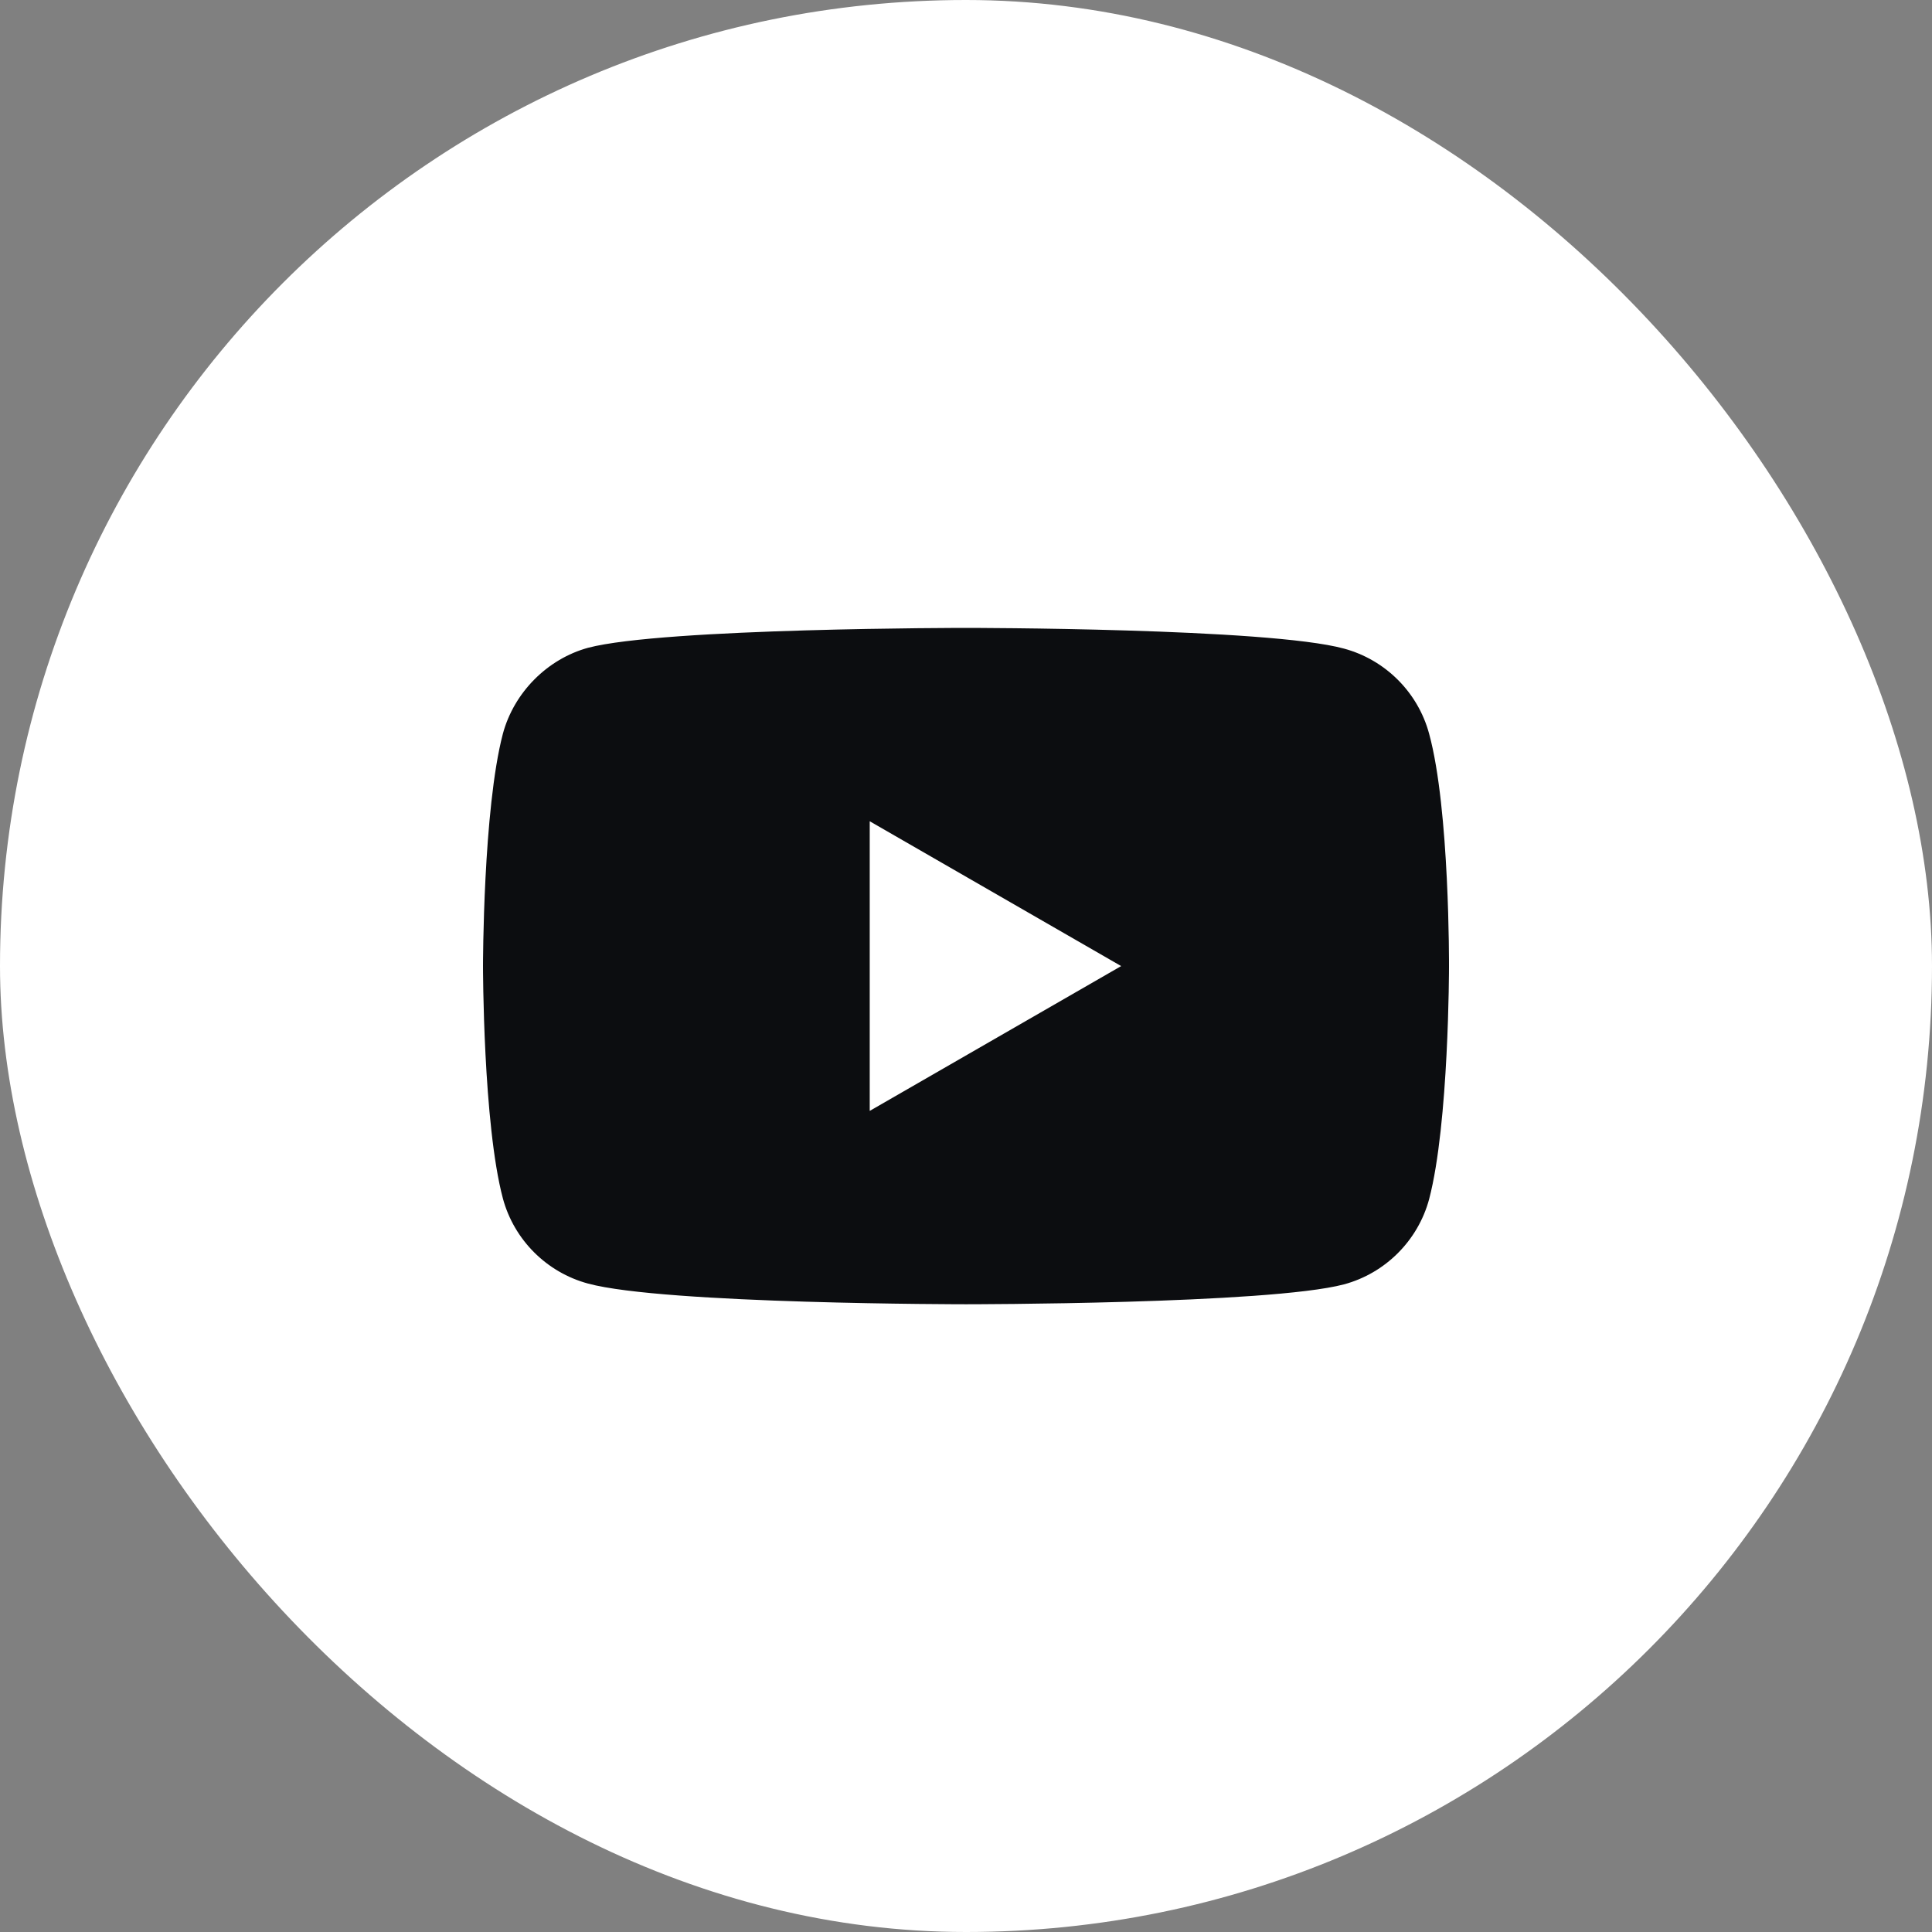
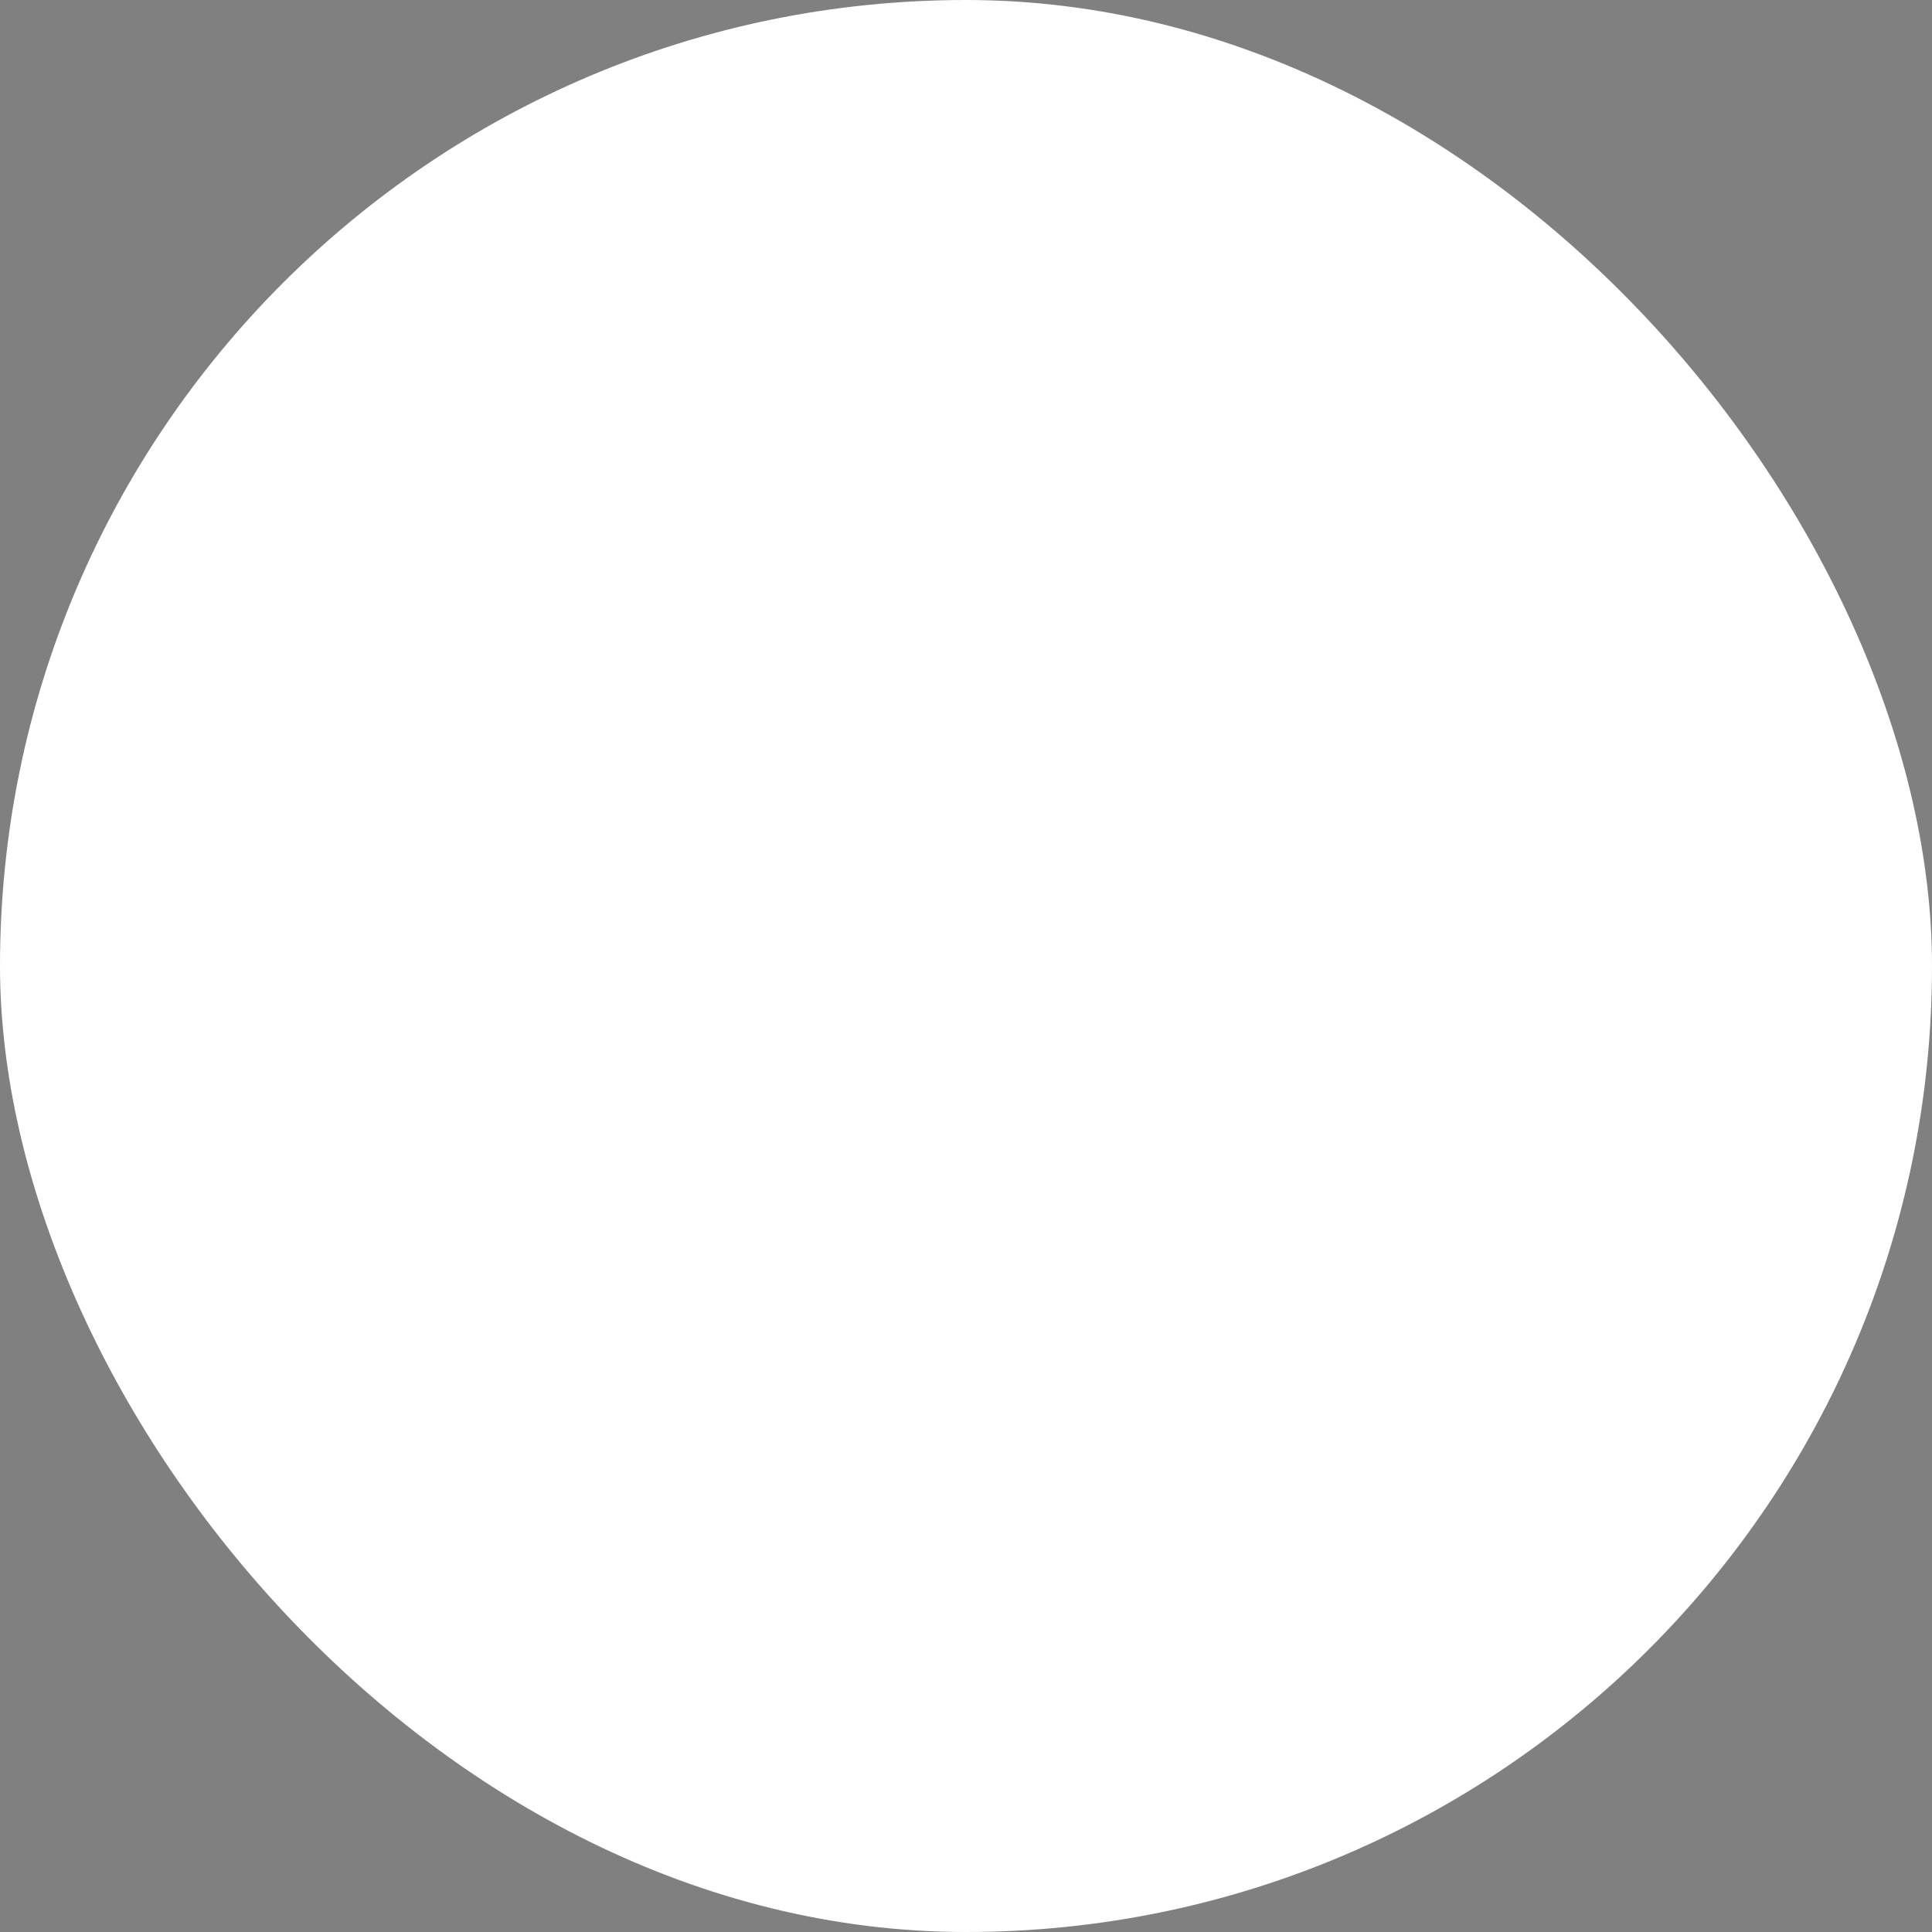
<svg xmlns="http://www.w3.org/2000/svg" width="48" height="48" viewBox="0 0 48 48" fill="none">
  <rect x="0" y="0" width="48" height="48" fill="#808080" stroke="none" />
  <rect width="48" height="48" rx="24" fill="white" />
-   <path fill-rule="evenodd" clip-rule="evenodd" d="M33.39 16.114C34.418 16.391 35.229 17.201 35.506 18.229C36.02 20.108 36 24.022 36 24.022C36 24.022 36 27.916 35.506 29.794C35.229 30.822 34.418 31.633 33.39 31.91C31.512 32.404 24 32.404 24 32.404C24 32.404 16.507 32.404 14.61 31.89C13.582 31.613 12.771 30.803 12.494 29.775C12 27.916 12 24.002 12 24.002C12 24.002 12 20.108 12.494 18.229C12.771 17.201 13.601 16.371 14.61 16.094C16.488 15.6 24 15.6 24 15.6C24 15.6 31.512 15.6 33.39 16.114ZM27.855 24.002L21.608 27.6V20.404L27.855 24.002Z" fill="#0C0D10" />
</svg>